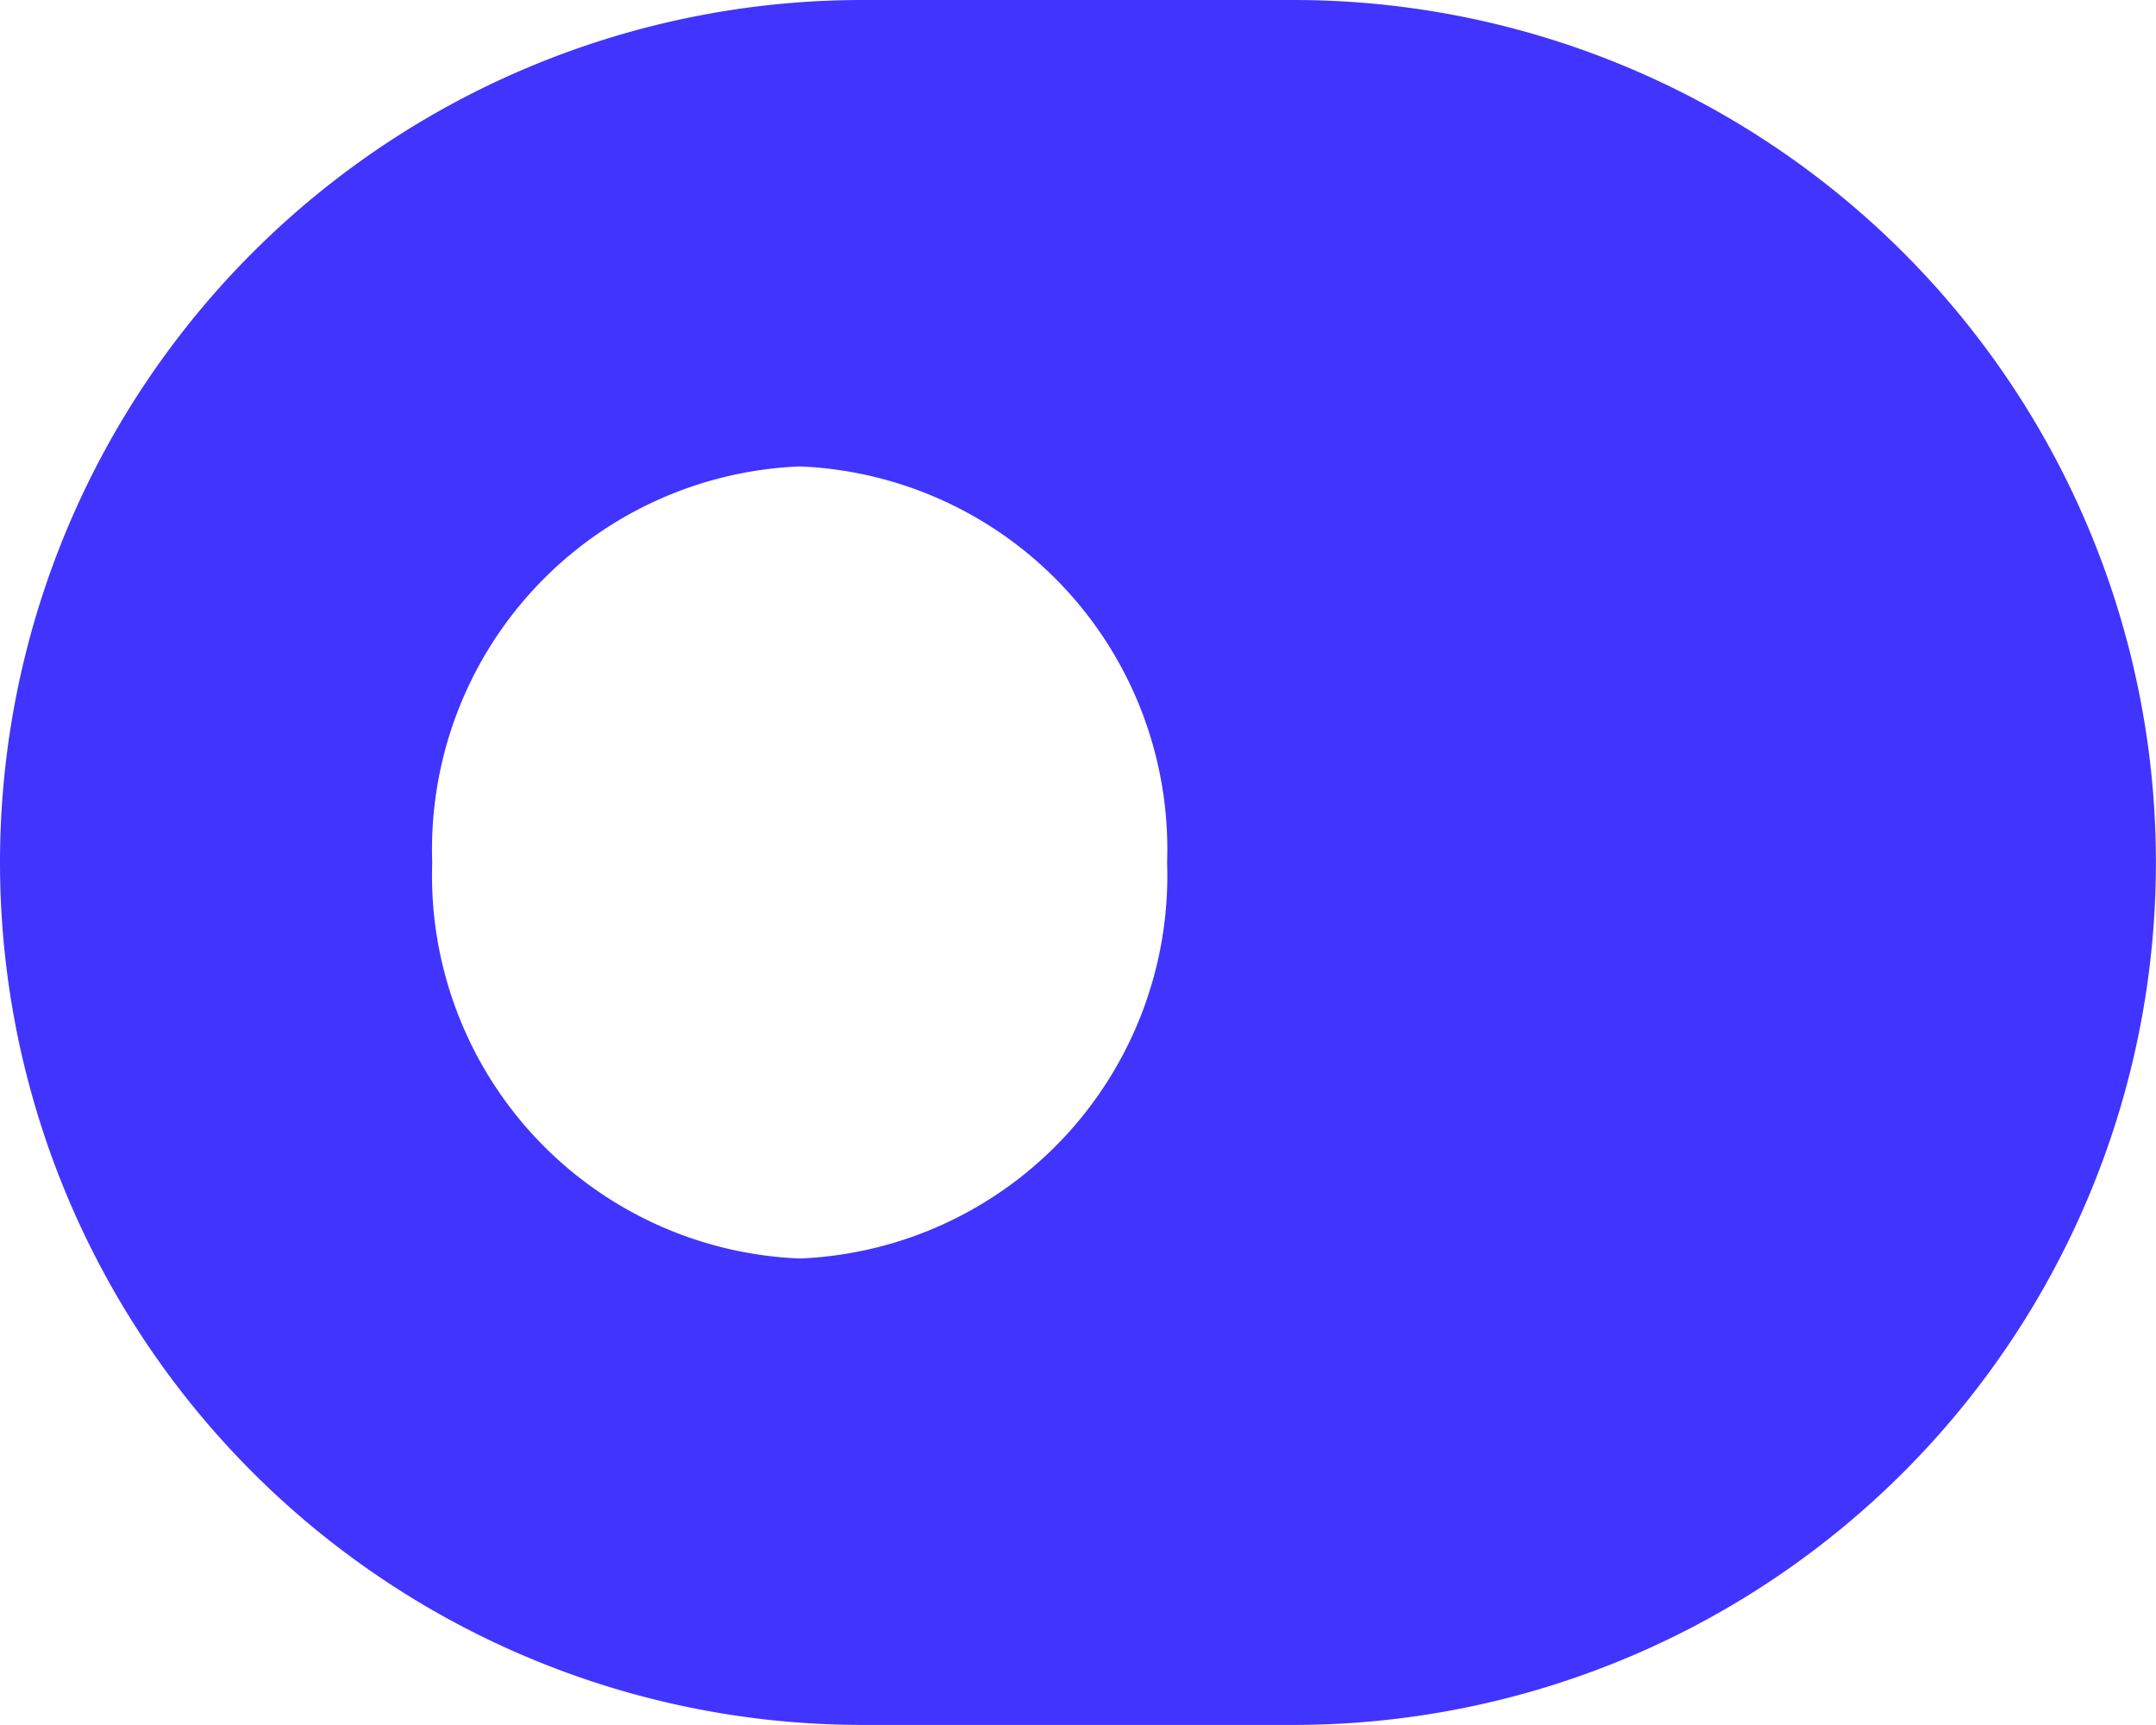
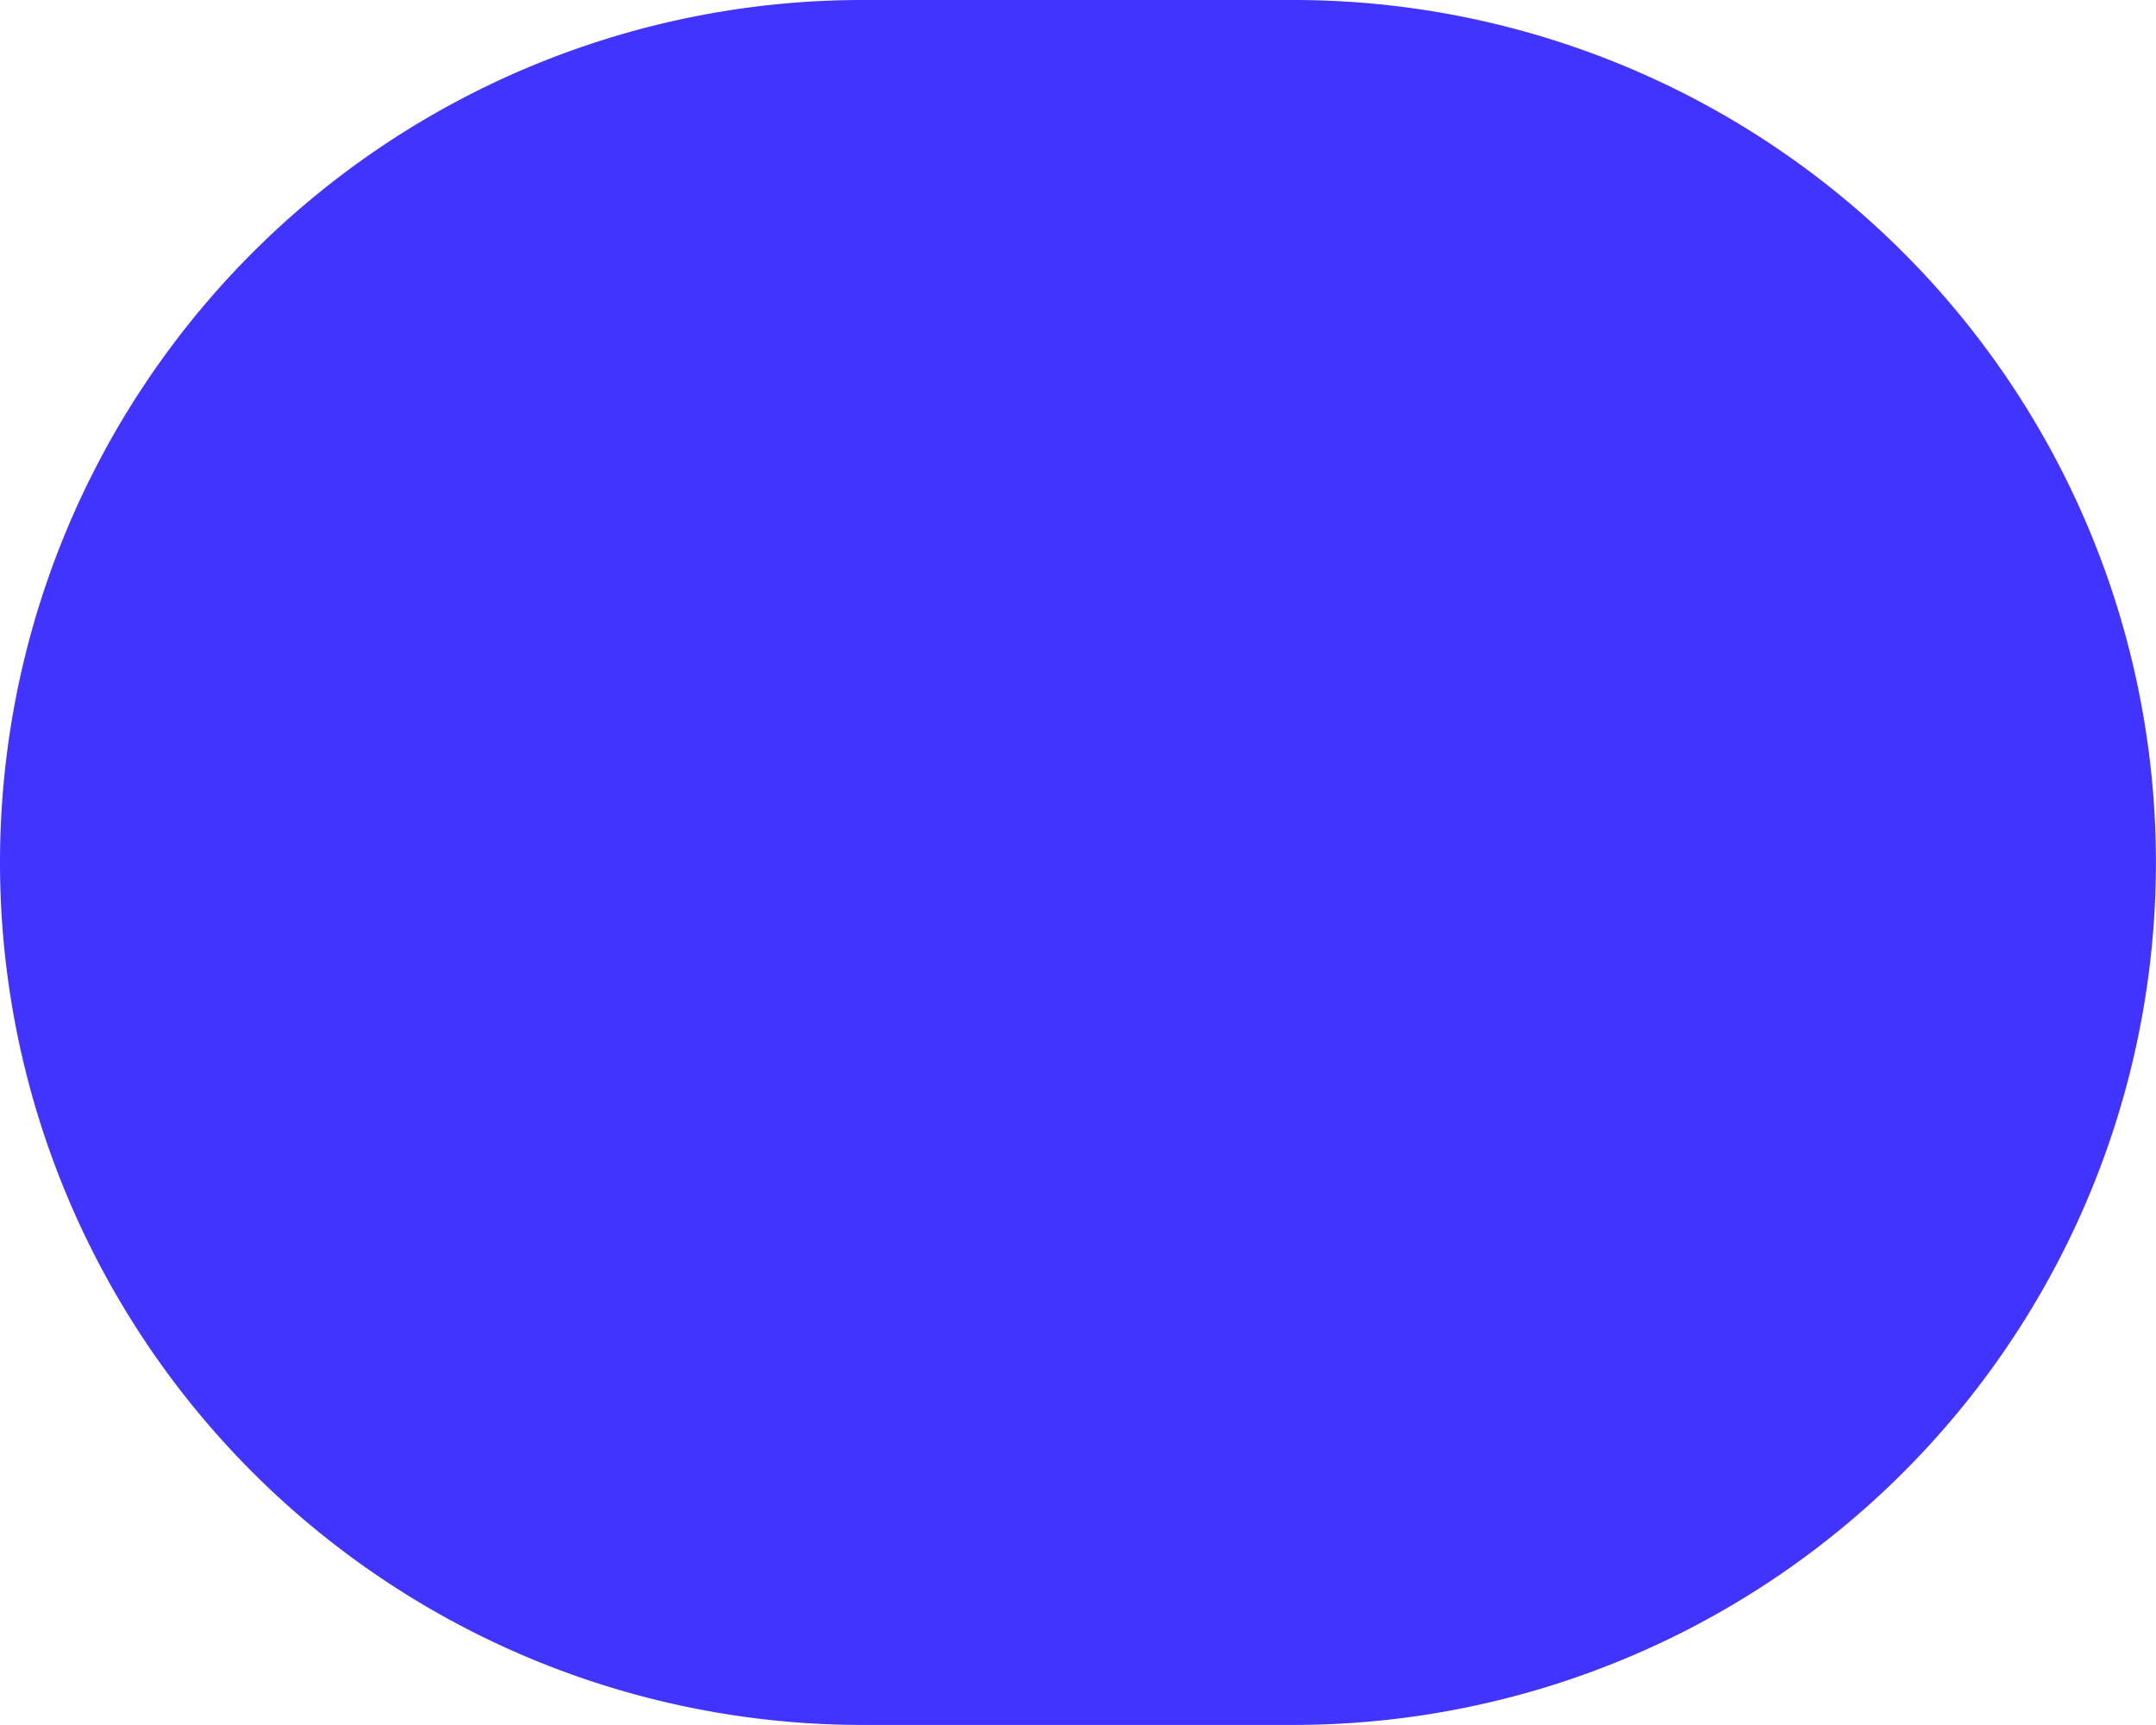
<svg xmlns="http://www.w3.org/2000/svg" width="24.501" height="19.601">
-   <path fill="#4134fe" d="M14.7 19.6H9.8A9.8 9.8 0 0 1 9.8 0h4.9a9.8 9.8 0 1 1 0 19.6M9.088 5.3a4.354 4.354 0 0 0-4.176 4.5 4.354 4.354 0 0 0 4.176 4.5 4.353 4.353 0 0 0 4.175-4.5 4.353 4.353 0 0 0-4.175-4.5" data-name="Exclusion 1" />
+   <path fill="#4134fe" d="M14.7 19.6H9.8A9.8 9.8 0 0 1 9.8 0h4.9a9.8 9.8 0 1 1 0 19.6M9.088 5.3" data-name="Exclusion 1" />
</svg>